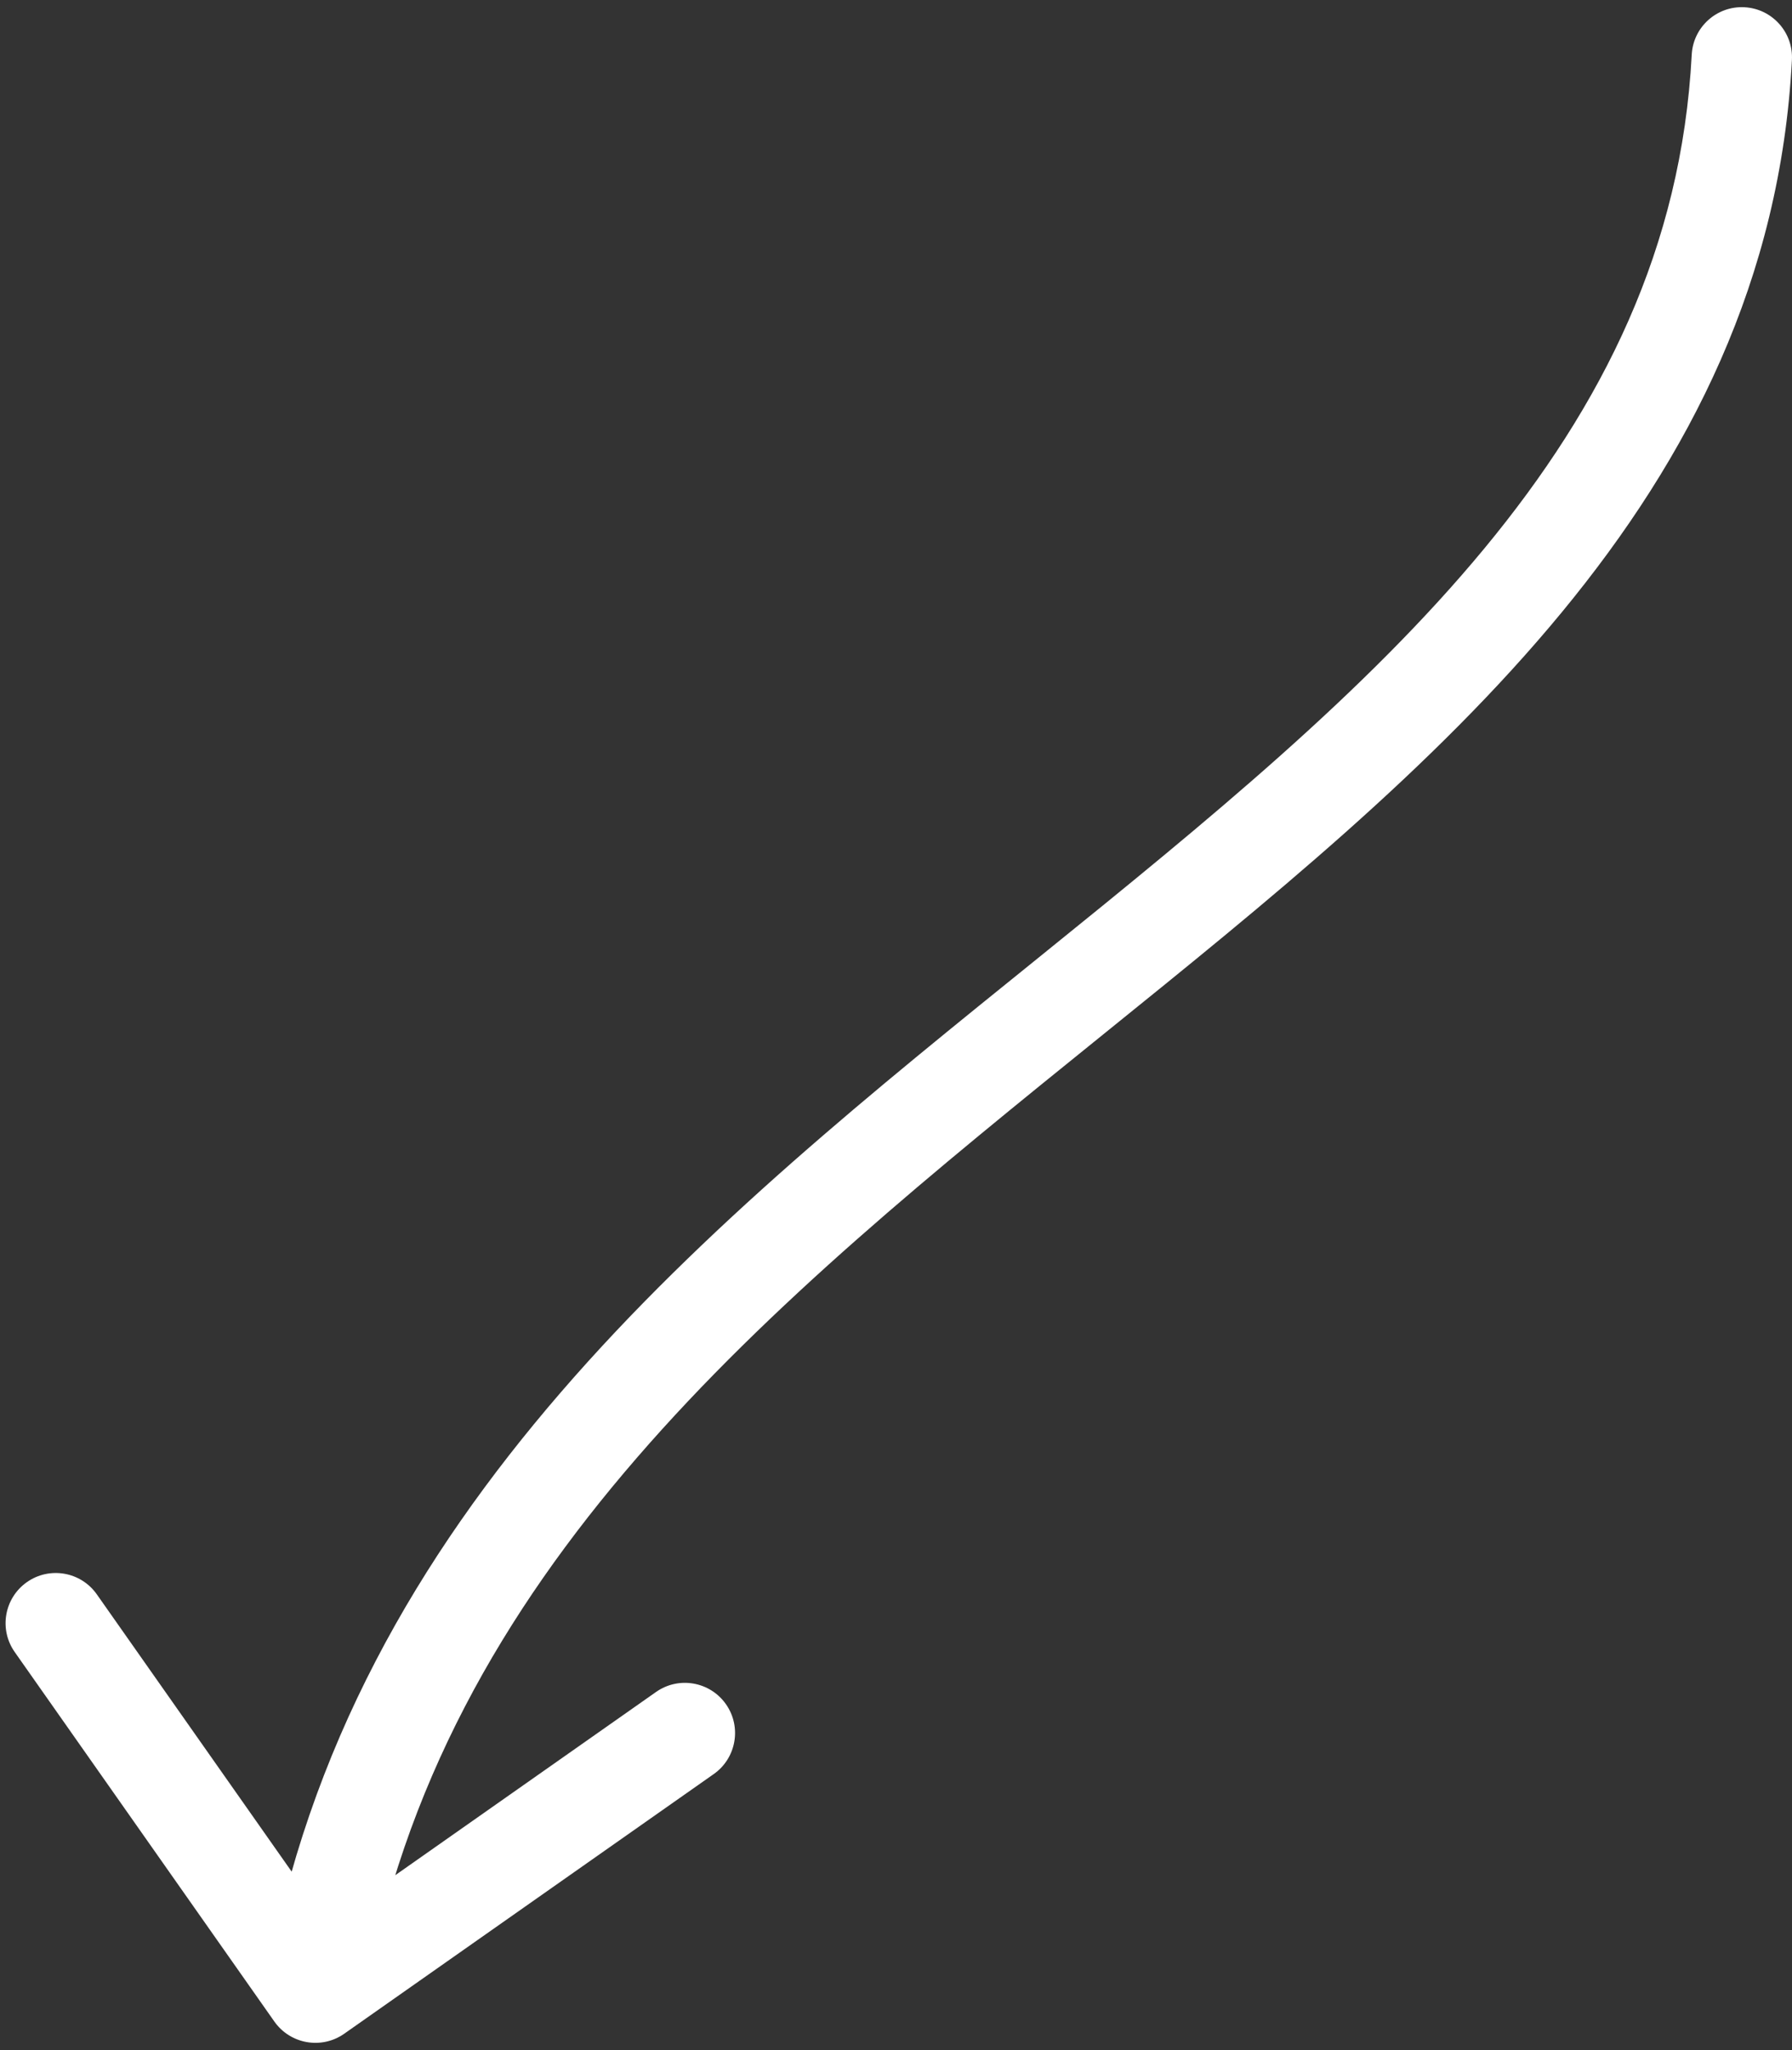
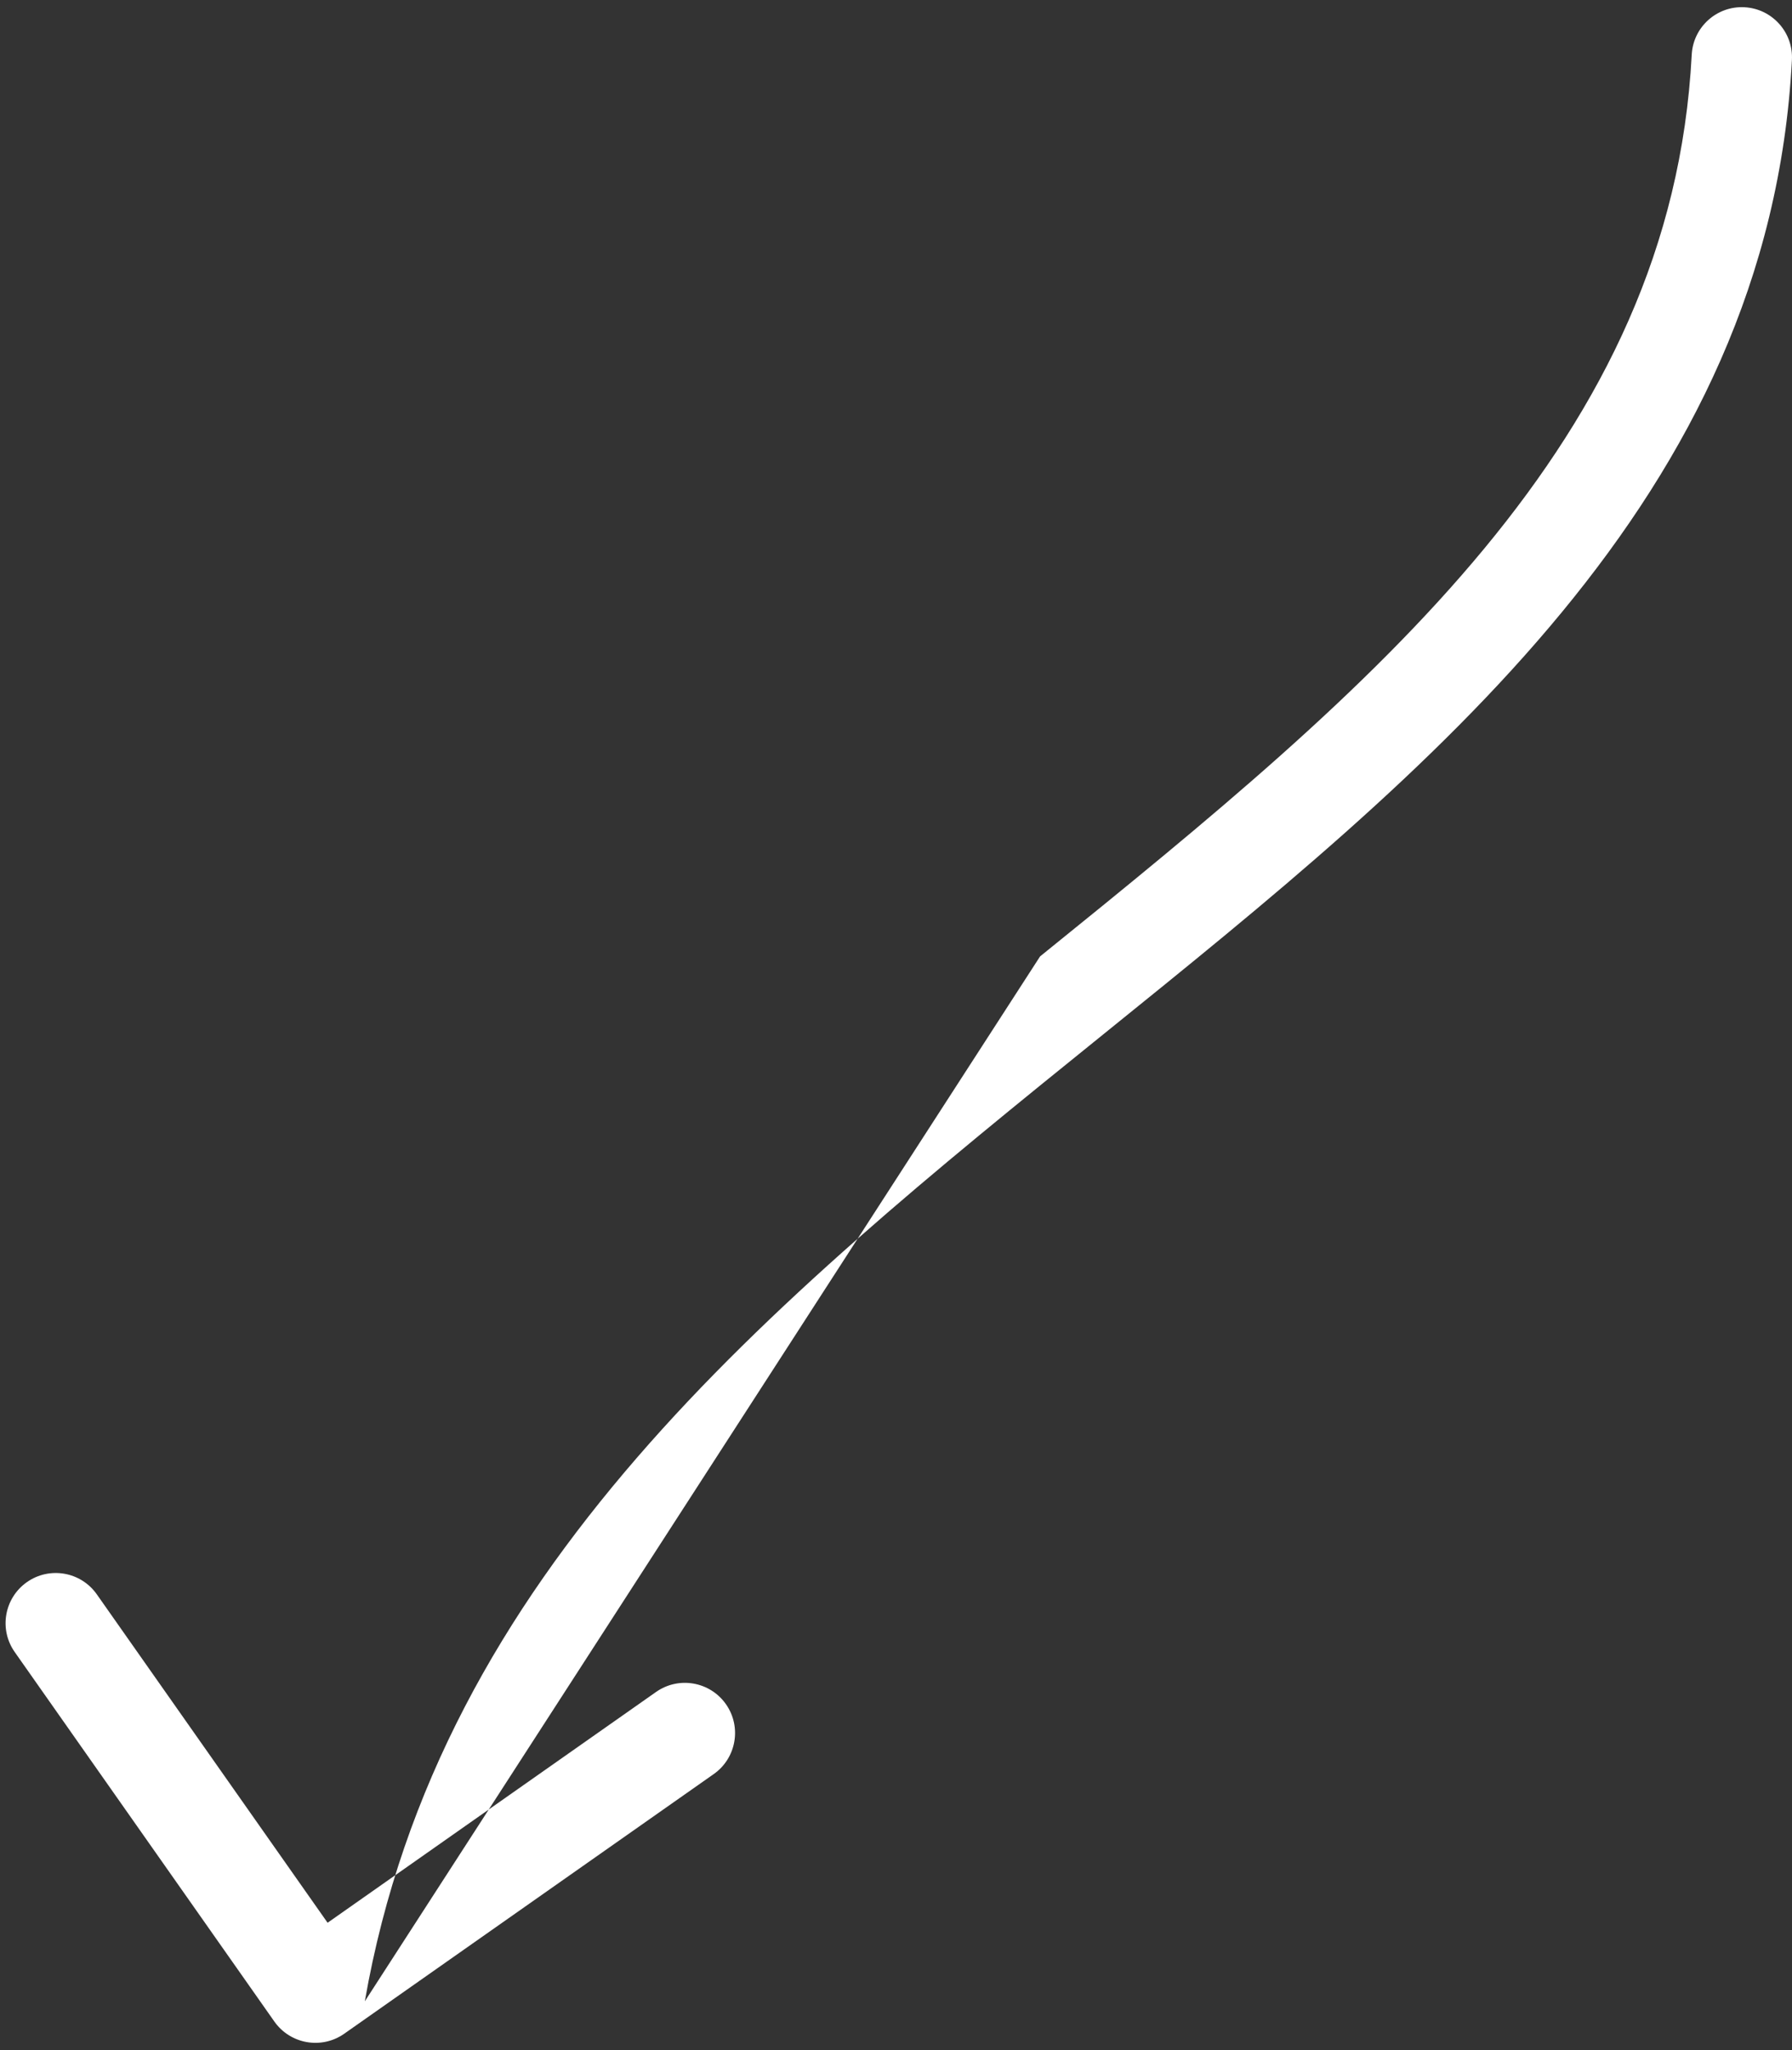
<svg xmlns="http://www.w3.org/2000/svg" width="125" height="143" viewBox="0 0 125 143" fill="none">
  <rect x="0" y="0" width="125" height="143" fill="#333333" stroke="none" />
-   <path d="M124.995 4.182C125.096 2.252 123.613 0.605 121.682 0.505C119.752 0.404 118.105 1.887 118.005 3.818L124.995 4.182ZM19.136 141.012C20.248 142.594 22.431 142.975 24.012 141.864L49.785 123.753C51.367 122.642 51.748 120.458 50.637 118.877C49.525 117.295 47.342 116.914 45.761 118.026L22.851 134.124L6.753 111.215C5.642 109.633 3.458 109.252 1.877 110.363C0.295 111.475 -0.086 113.658 1.026 115.239L19.136 141.012ZM118.005 3.818C116.6 30.742 95.975 47.785 72.55 66.715C49.632 85.236 24.315 105.394 18.552 138.398L25.448 139.602C30.685 109.606 53.618 91.014 76.95 72.16C99.775 53.715 123.4 34.758 124.995 4.182L118.005 3.818Z" fill="white" />
+   <path d="M124.995 4.182C125.096 2.252 123.613 0.605 121.682 0.505C119.752 0.404 118.105 1.887 118.005 3.818L124.995 4.182ZM19.136 141.012C20.248 142.594 22.431 142.975 24.012 141.864L49.785 123.753C51.367 122.642 51.748 120.458 50.637 118.877C49.525 117.295 47.342 116.914 45.761 118.026L22.851 134.124L6.753 111.215C5.642 109.633 3.458 109.252 1.877 110.363C0.295 111.475 -0.086 113.658 1.026 115.239L19.136 141.012ZM118.005 3.818C116.6 30.742 95.975 47.785 72.55 66.715L25.448 139.602C30.685 109.606 53.618 91.014 76.95 72.16C99.775 53.715 123.4 34.758 124.995 4.182L118.005 3.818Z" fill="white" />
</svg>